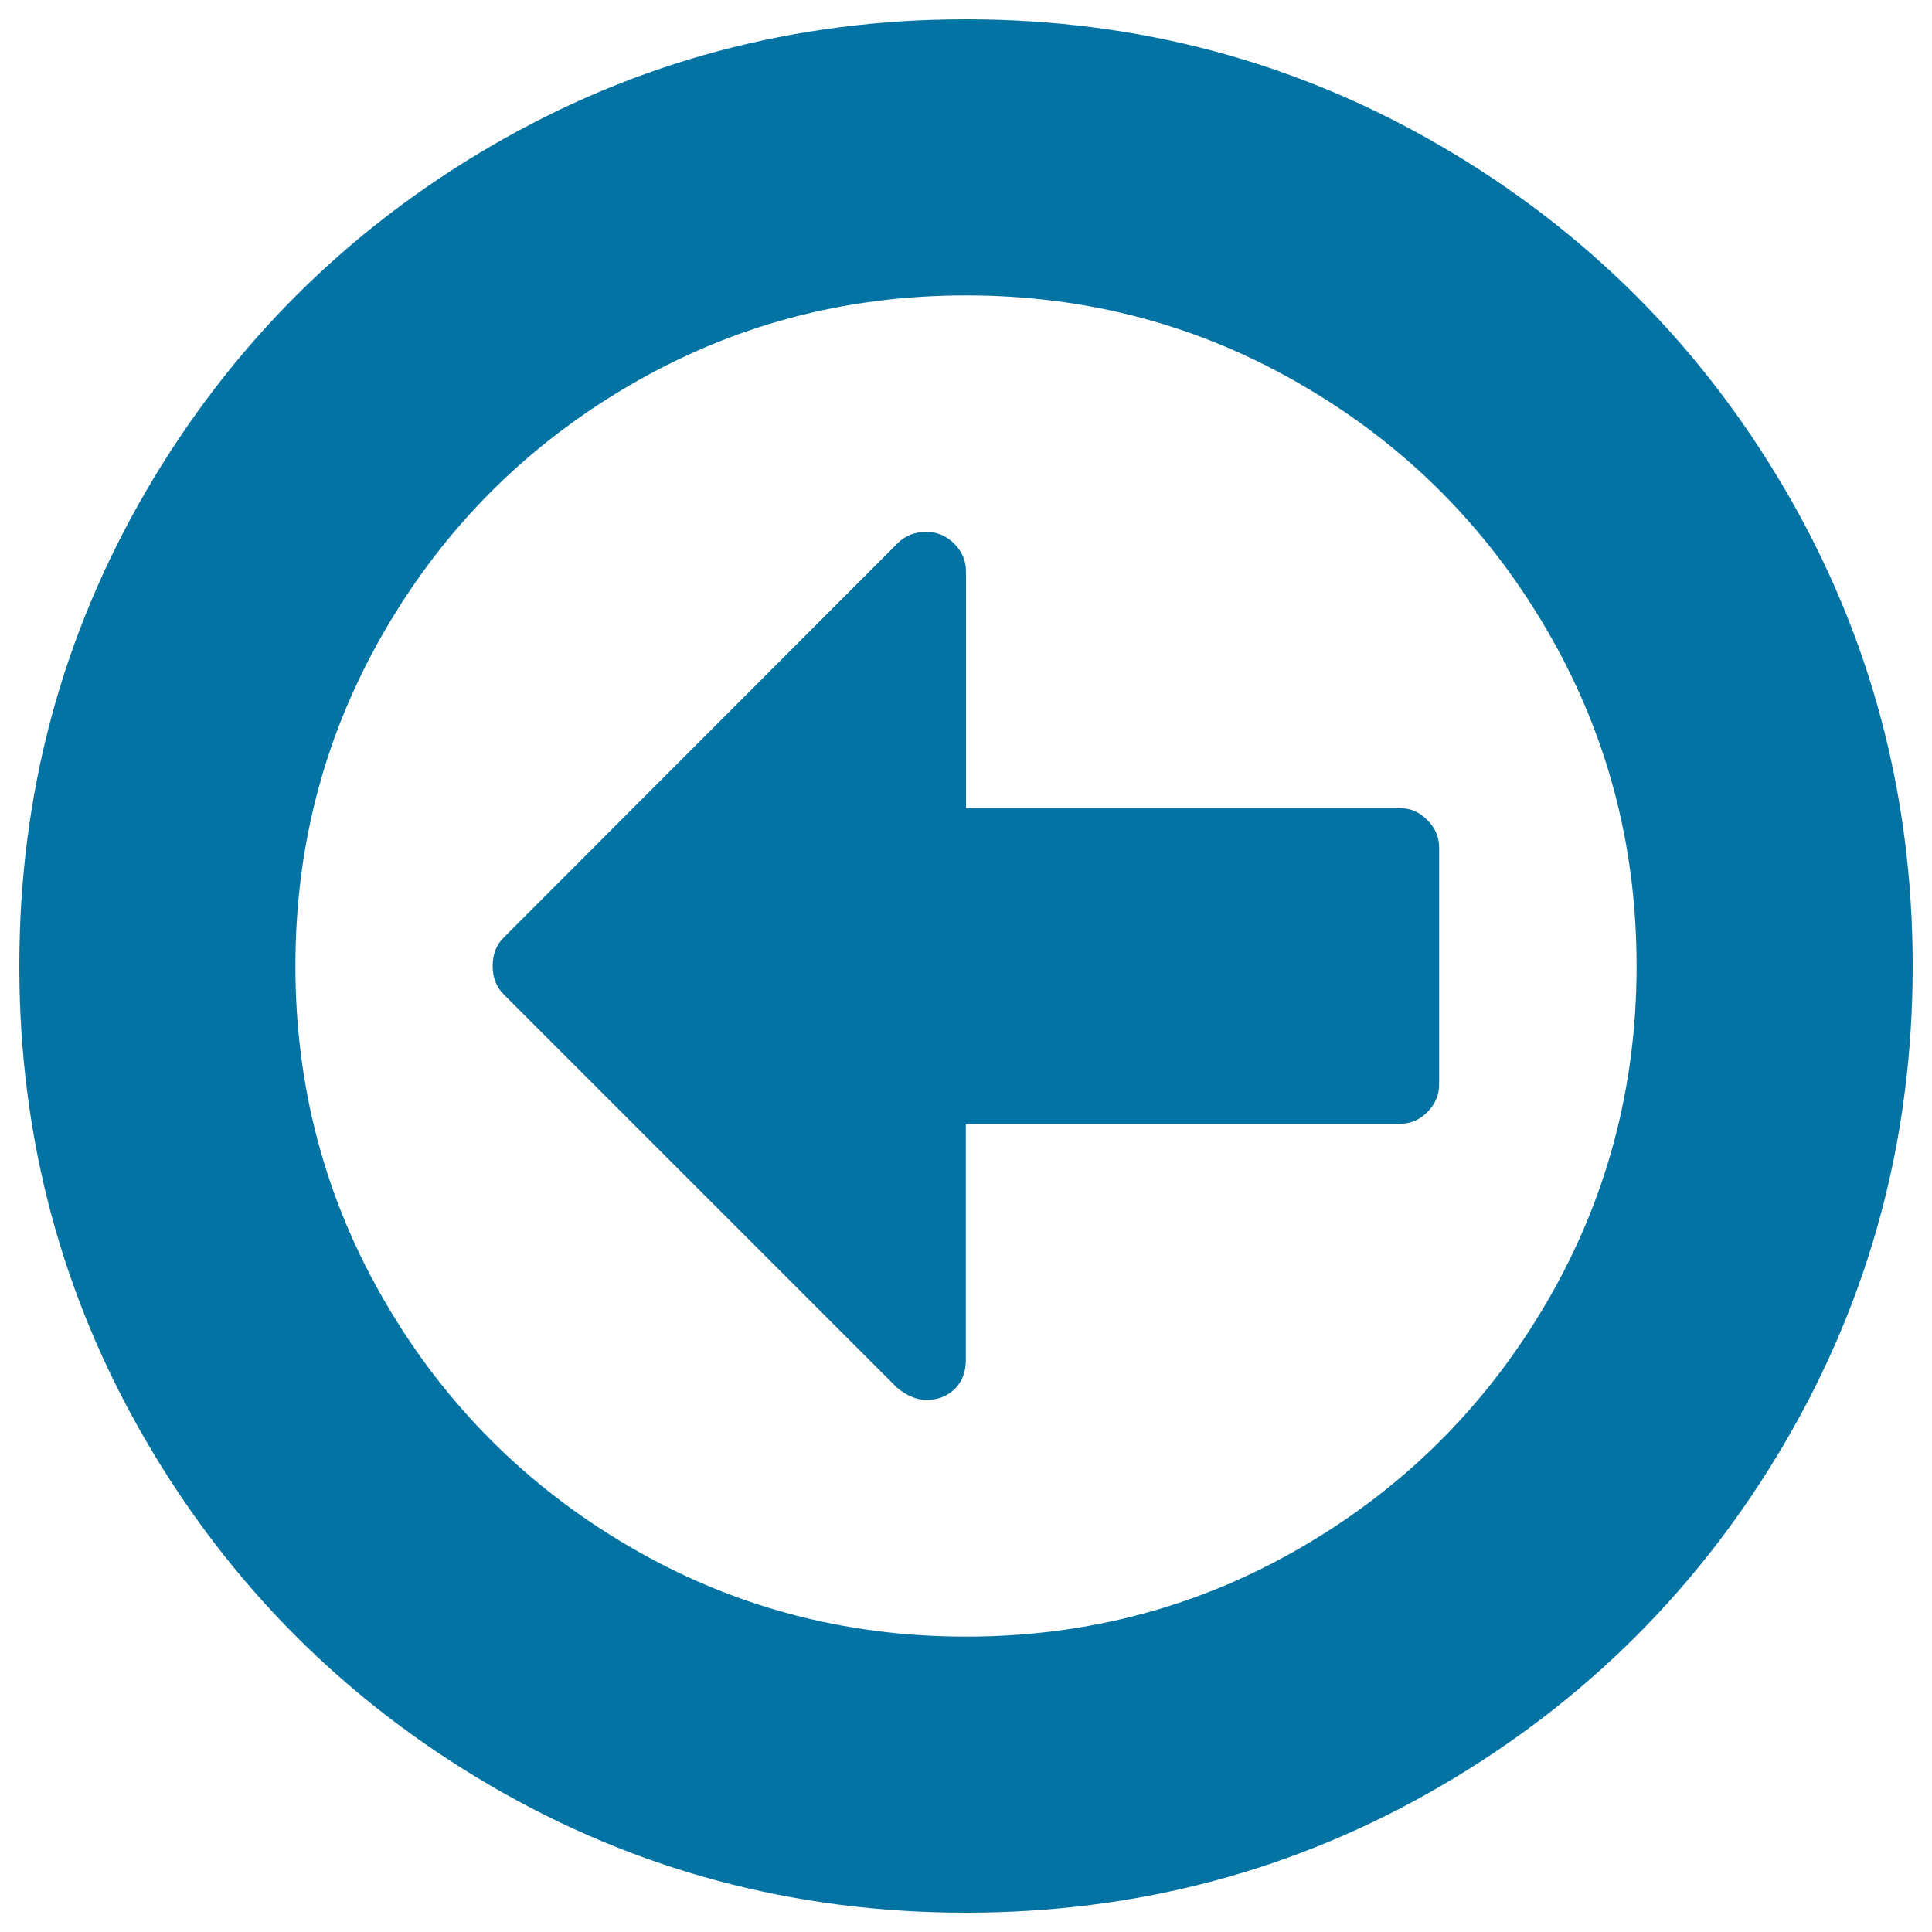
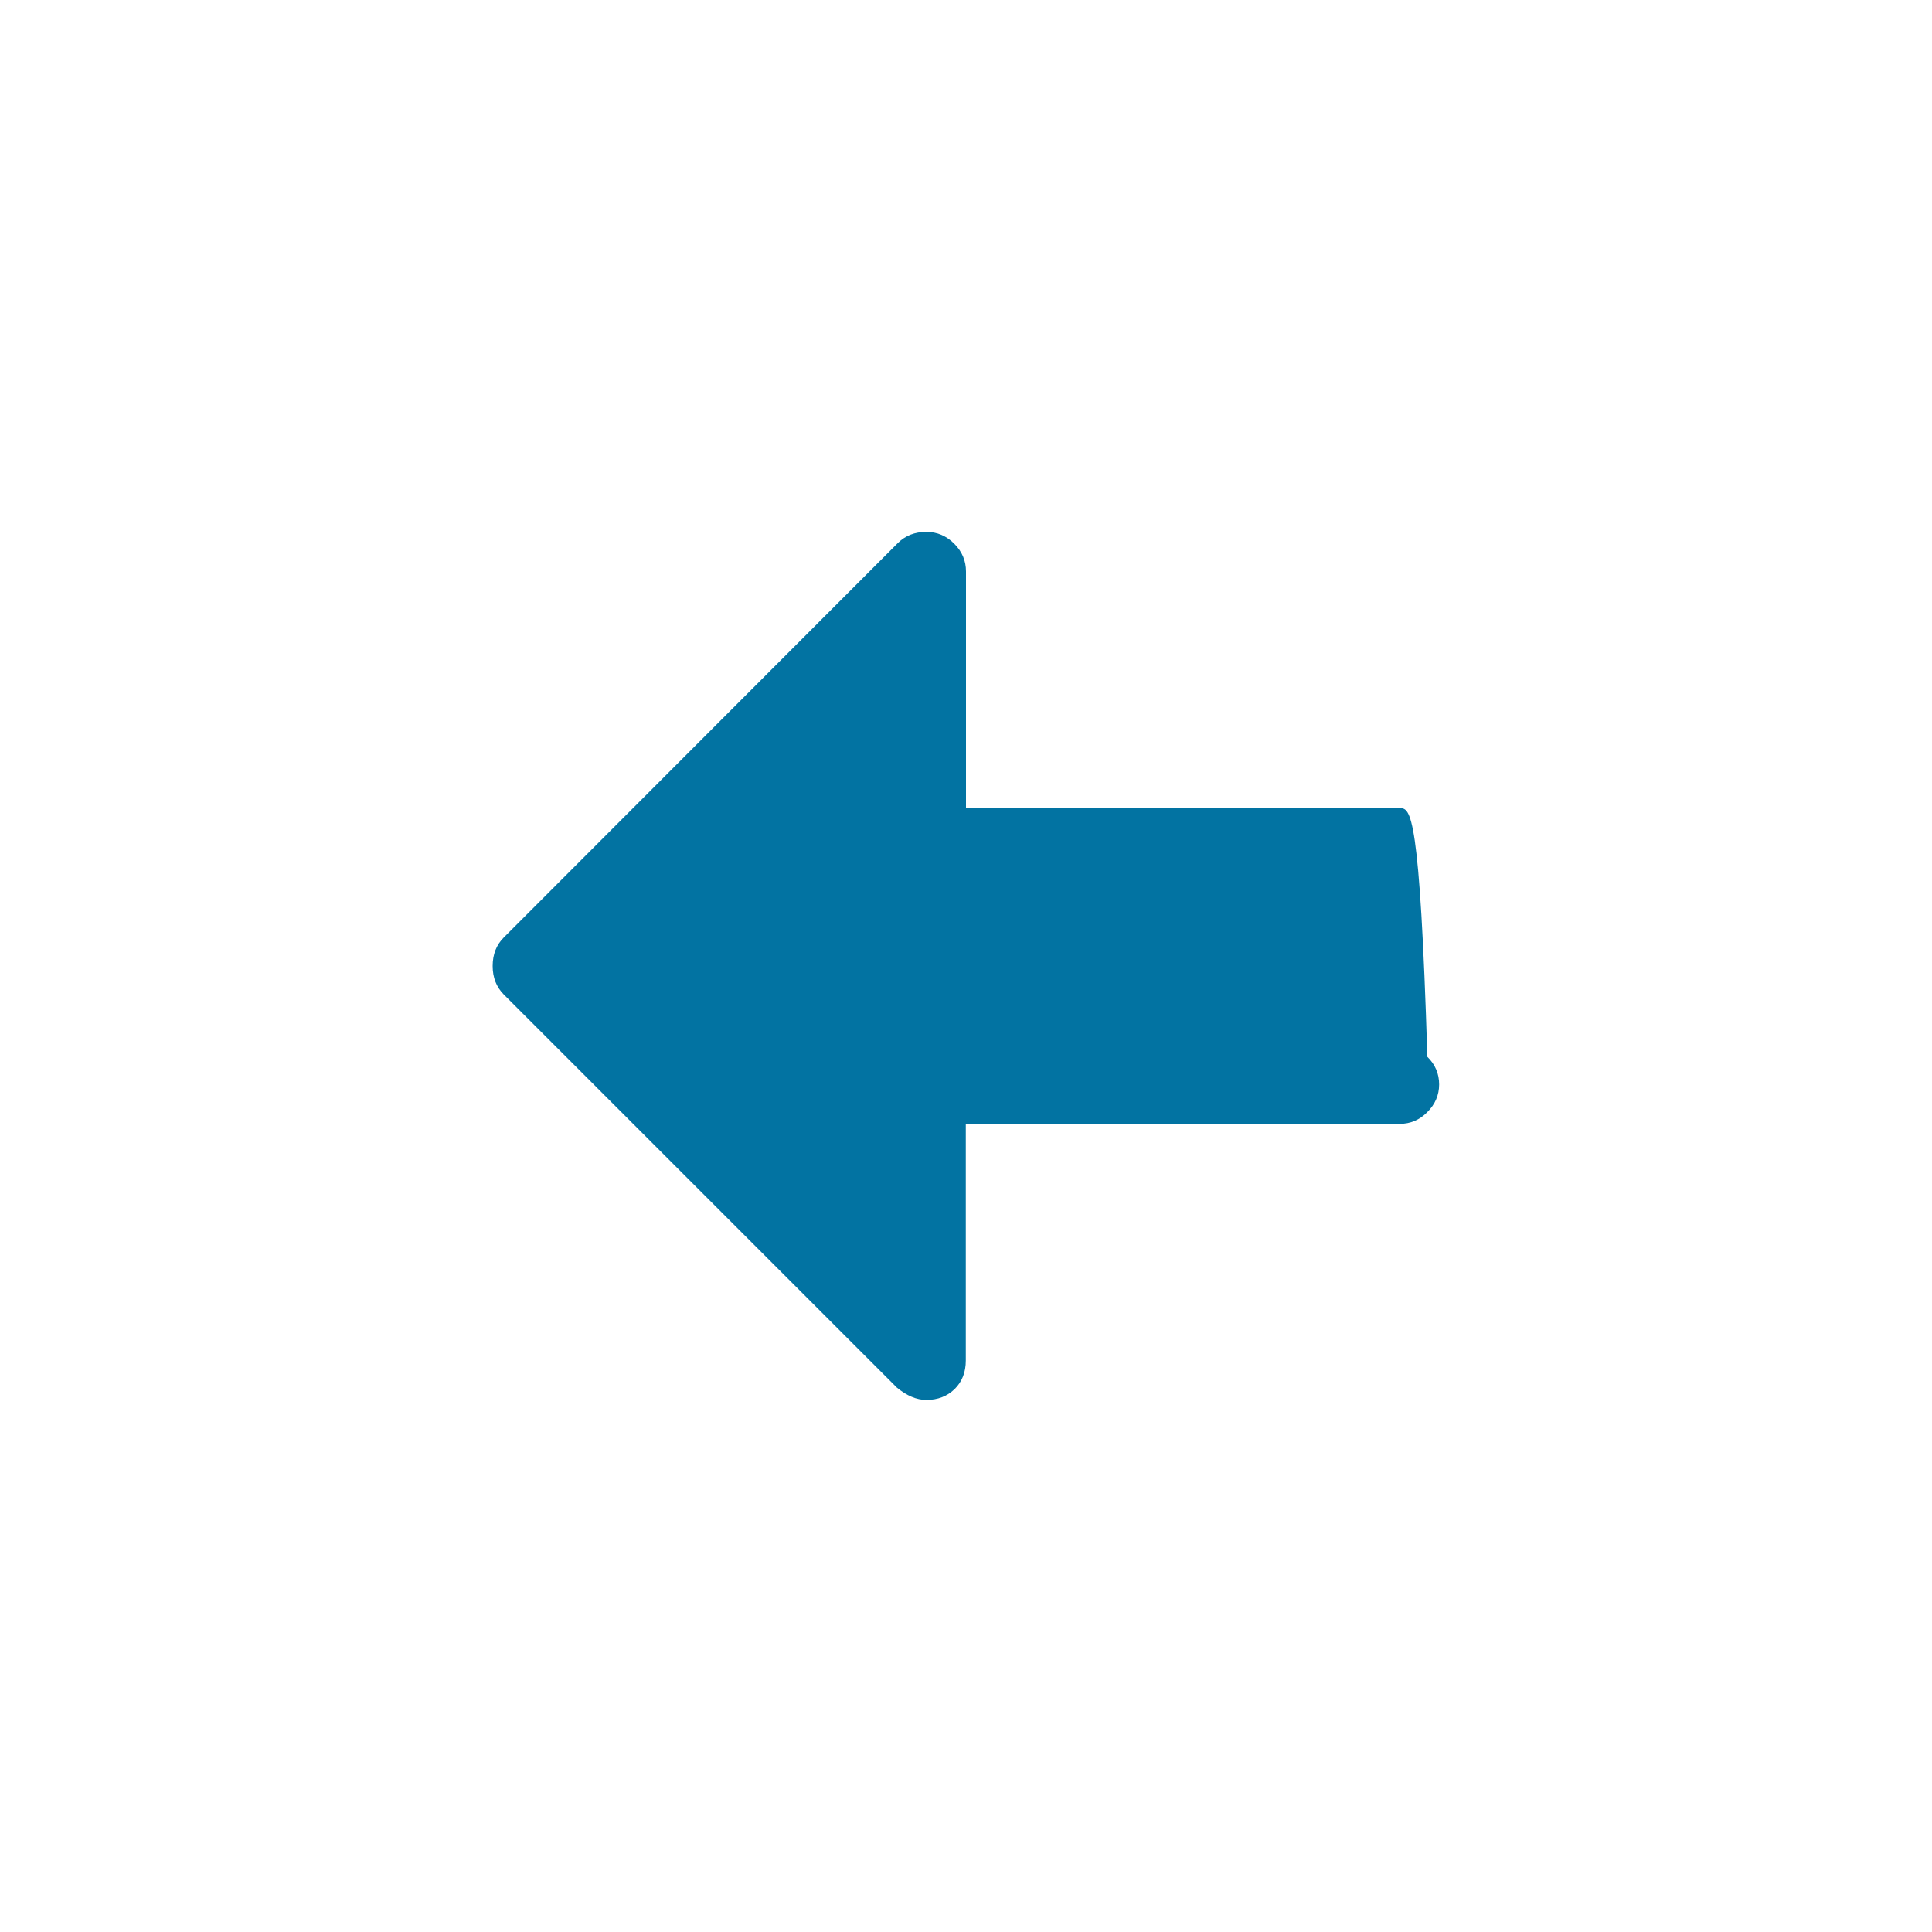
<svg xmlns="http://www.w3.org/2000/svg" viewBox="0 0 1000 1000" style="fill:#0273a2">
  <title>Left Arrow SVG icon</title>
  <g>
    <g>
-       <path d="M924.3,254C880.5,179,821,119.5,746,75.7C670.9,31.9,588.9,10,500,10c-88.9,0-170.9,21.9-246,65.7C179,119.5,119.5,179,75.7,254C31.9,329.1,10,411.1,10,500c0,88.9,21.9,170.9,65.7,246C119.5,821,179,880.5,254,924.3c75.1,43.8,157.1,65.7,246,65.7s170.9-21.9,246-65.7C821,880.5,880.5,821,924.3,746c43.8-75.1,65.7-157.1,65.7-246C990,411.1,968.1,329.1,924.3,254z M800.5,674.2c-31.1,53.2-73.2,95.3-126.3,126.3C621,831.6,563,847.1,500,847.1c-62.9,0-121-15.5-174.2-46.6c-53.2-31.1-95.3-73.2-126.3-126.3C168.4,621,152.9,562.9,152.9,500c0-63,15.5-121,46.6-174.2c31-53.2,73.2-95.3,126.3-126.3c53.2-31.1,111.2-46.6,174.2-46.6c63,0,121,15.5,174.2,46.6c53.2,31,95.3,73.2,126.3,126.3C831.6,379,847.1,437,847.1,500C847.1,562.9,831.6,621,800.5,674.2z" />
-       <path d="M724.6,418.3H500V295.8c0-5.5-2-10.3-6.1-14.4c-4-4-8.8-6.1-14.4-6.1c-6,0-10.8,1.9-14.7,5.7L260.7,485.3c-3.8,3.8-5.7,8.7-5.7,14.7c0,6,1.9,10.8,5.7,14.7l203.5,203.5c5.1,4.2,10.2,6.4,15.3,6.4c5.9,0,10.8-1.9,14.7-5.7c3.8-3.8,5.7-8.7,5.7-14.7V581.7h224.6c5.5,0,10.3-2,14.3-6.1c4-4,6.1-8.8,6.1-14.3V438.8c0-5.5-2-10.3-6.1-14.3C734.9,420.4,730.1,418.3,724.6,418.3z" />
+       <path d="M724.6,418.3H500V295.8c0-5.5-2-10.3-6.1-14.4c-4-4-8.8-6.1-14.4-6.1c-6,0-10.8,1.9-14.7,5.7L260.7,485.3c-3.8,3.8-5.7,8.7-5.7,14.7c0,6,1.9,10.8,5.7,14.7l203.5,203.5c5.1,4.2,10.2,6.4,15.3,6.4c5.9,0,10.8-1.9,14.7-5.7c3.8-3.8,5.7-8.7,5.7-14.7V581.7h224.6c5.5,0,10.3-2,14.3-6.1c4-4,6.1-8.8,6.1-14.3c0-5.5-2-10.3-6.1-14.3C734.9,420.4,730.1,418.3,724.6,418.3z" />
    </g>
  </g>
</svg>